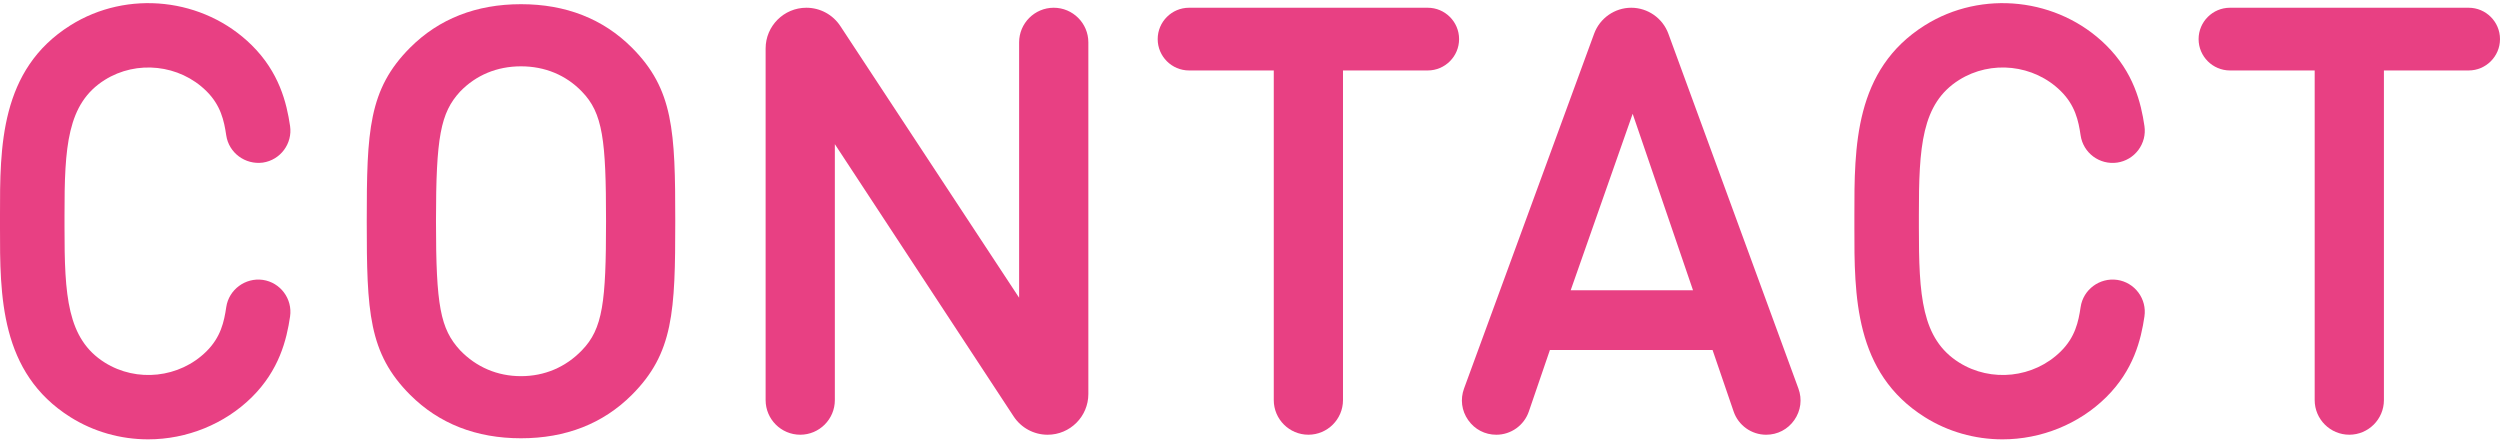
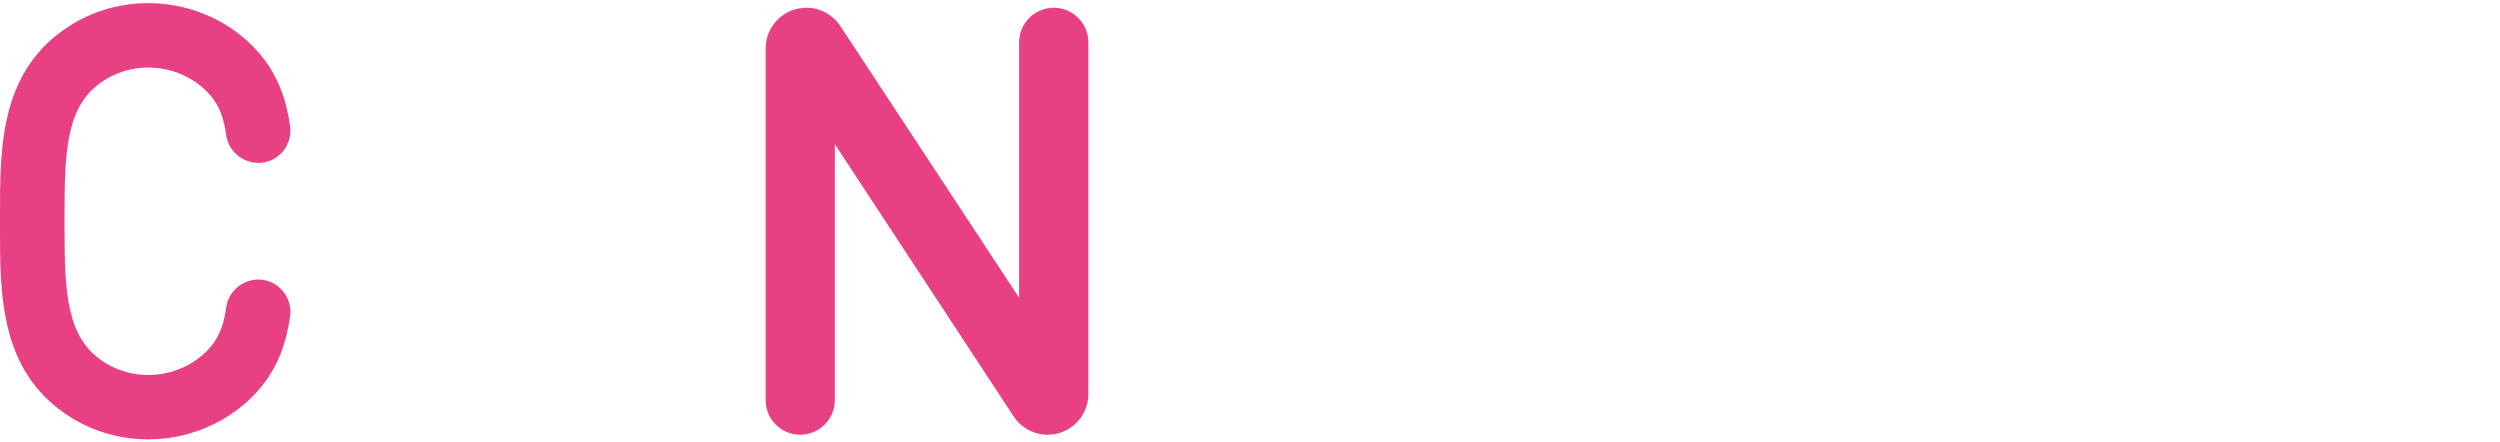
<svg xmlns="http://www.w3.org/2000/svg" version="1.0" id="レイヤー_1" x="0px" y="0px" viewBox="0 0 226 40" style="enable-background:new 0 0 226 40;" xml:space="preserve">
  <style type="text/css">
	.st0{opacity:0;fill:#FFFFFF;}
	.st1{fill:#E84083;}
</style>
  <rect x="-87" y="77.5" class="st0" width="400" height="40" />
-   <path class="st1" d="M47.099,0.379c-4.044,0-7.415,1.32-10.02,3.924C33.313,8.072,33.154,11.838,33.154,20  s0.159,11.928,3.925,15.696c2.605,2.604,5.976,3.924,10.02,3.924s7.416-1.32,10.021-3.924c3.765-3.767,3.924-7.534,3.924-15.696  S60.885,8.071,57.12,4.303C54.515,1.699,51.143,0.379,47.099,0.379z M54.786,20c0,7.302-0.286,9.719-2.181,11.668  c-1.475,1.529-3.379,2.337-5.506,2.337c-2.126,0-4.03-0.808-5.5-2.333C39.802,29.72,39.413,27.647,39.413,20  c0-7.604,0.408-9.796,2.181-11.721c1.44-1.494,3.343-2.283,5.504-2.283c2.161,0,4.066,0.789,5.506,2.283V8.28  C54.5,10.226,54.786,12.655,54.786,20z" />
  <path class="st1" d="M95.257,0.7c-1.726,0-3.129,1.404-3.129,3.129v23.086L75.969,2.359C75.287,1.321,74.137,0.7,72.893,0.7  c-2.03,0-3.681,1.651-3.681,3.681V36.17c0,1.726,1.404,3.129,3.129,3.129s3.129-1.404,3.129-3.129V13.032L91.63,37.639  c0.683,1.04,1.832,1.661,3.076,1.661c2.03,0,3.681-1.651,3.681-3.68V3.829C98.387,2.104,96.983,0.7,95.257,0.7z" />
-   <path class="st1" d="M129.067,0.7H107.49c-1.563,0-2.835,1.272-2.835,2.835s1.272,2.835,2.835,2.835h7.659v29.8  c0,1.726,1.404,3.129,3.129,3.129c1.726,0,3.129-1.404,3.129-3.129v-29.8h7.66c1.563,0,2.835-1.272,2.835-2.835  S130.63,0.7,129.067,0.7z" />
-   <path class="st1" d="M150.819,3.043c-0.515-1.401-1.863-2.343-3.355-2.343c-1.493,0-2.84,0.942-3.354,2.344l-11.761,32.08  c-0.354,0.966-0.22,2.004,0.371,2.848c0.589,0.844,1.518,1.328,2.547,1.328c1.328,0,2.509-0.845,2.94-2.101l1.903-5.556h14.706  l1.903,5.556c0.431,1.256,1.612,2.101,2.94,2.101c1.03,0,1.958-0.485,2.547-1.328c0.589-0.845,0.724-1.882,0.37-2.848L150.819,3.043  z M153.048,26.24h-11.058l5.603-15.954L153.048,26.24z" />
-   <path class="st1" d="M223.165,0.7h-21.577c-1.563,0-2.835,1.272-2.835,2.835s1.272,2.835,2.835,2.835h7.659v29.8  c0,1.726,1.405,3.129,3.13,3.129s3.129-1.404,3.129-3.129v-29.8h7.659c1.563,0,2.835-1.272,2.835-2.835S224.728,0.7,223.165,0.7z" />
  <path class="st1" d="M9.465,7.228c2.896-1.82,6.759-1.398,9.189,1.002c1.305,1.288,1.604,2.685,1.798,4.008  c0.234,1.581,1.716,2.673,3.309,2.461c1.59-0.234,2.694-1.719,2.461-3.309c-0.311-2.115-0.988-4.857-3.471-7.31  C18.411-0.202,11.519-0.952,6.36,2.294c-6.372,4.007-6.366,11-6.36,17.169v1.074c-0.006,6.169-0.013,13.162,6.36,17.169  c2.09,1.315,4.524,2.011,7.035,2.011c3.5,0,6.91-1.384,9.357-3.796c2.483-2.453,3.16-5.195,3.471-7.31  c0.232-1.591-0.872-3.076-2.462-3.309c-1.585-0.223-3.074,0.88-3.308,2.461c-0.194,1.322-0.493,2.72-1.798,4.008  c-2.431,2.403-6.293,2.823-9.189,1.002c-3.398-2.137-3.639-6.046-3.634-12.23v-1.083C5.826,13.274,6.067,9.365,9.465,7.228z" />
-   <path class="st1" d="M177.102,7.228c2.893-1.82,6.758-1.4,9.189,1.002c1.306,1.289,1.604,2.685,1.796,4.005  c0.234,1.588,1.706,2.69,3.307,2.463c0.77-0.113,1.45-0.519,1.916-1.143c0.465-0.624,0.66-1.393,0.547-2.164  c-0.31-2.115-0.985-4.858-3.471-7.311c-4.333-4.28-11.225-5.034-16.39-1.786c-6.372,4.007-6.365,11-6.36,17.169v1.074  c-0.006,6.169-0.013,13.162,6.36,17.169c2.09,1.315,4.524,2.011,7.035,2.011c3.501,0,6.91-1.384,9.354-3.796  c2.487-2.454,3.162-5.198,3.472-7.313c0.113-0.77-0.083-1.54-0.547-2.164c-0.466-0.624-1.146-1.031-1.917-1.143  c-1.59-0.224-3.074,0.878-3.306,2.463c-0.193,1.32-0.49,2.717-1.798,4.007c-2.43,2.402-6.292,2.821-9.188,1  c-3.398-2.137-3.639-6.046-3.634-12.23v-1.083C173.463,13.274,173.704,9.365,177.102,7.228z" />
</svg>